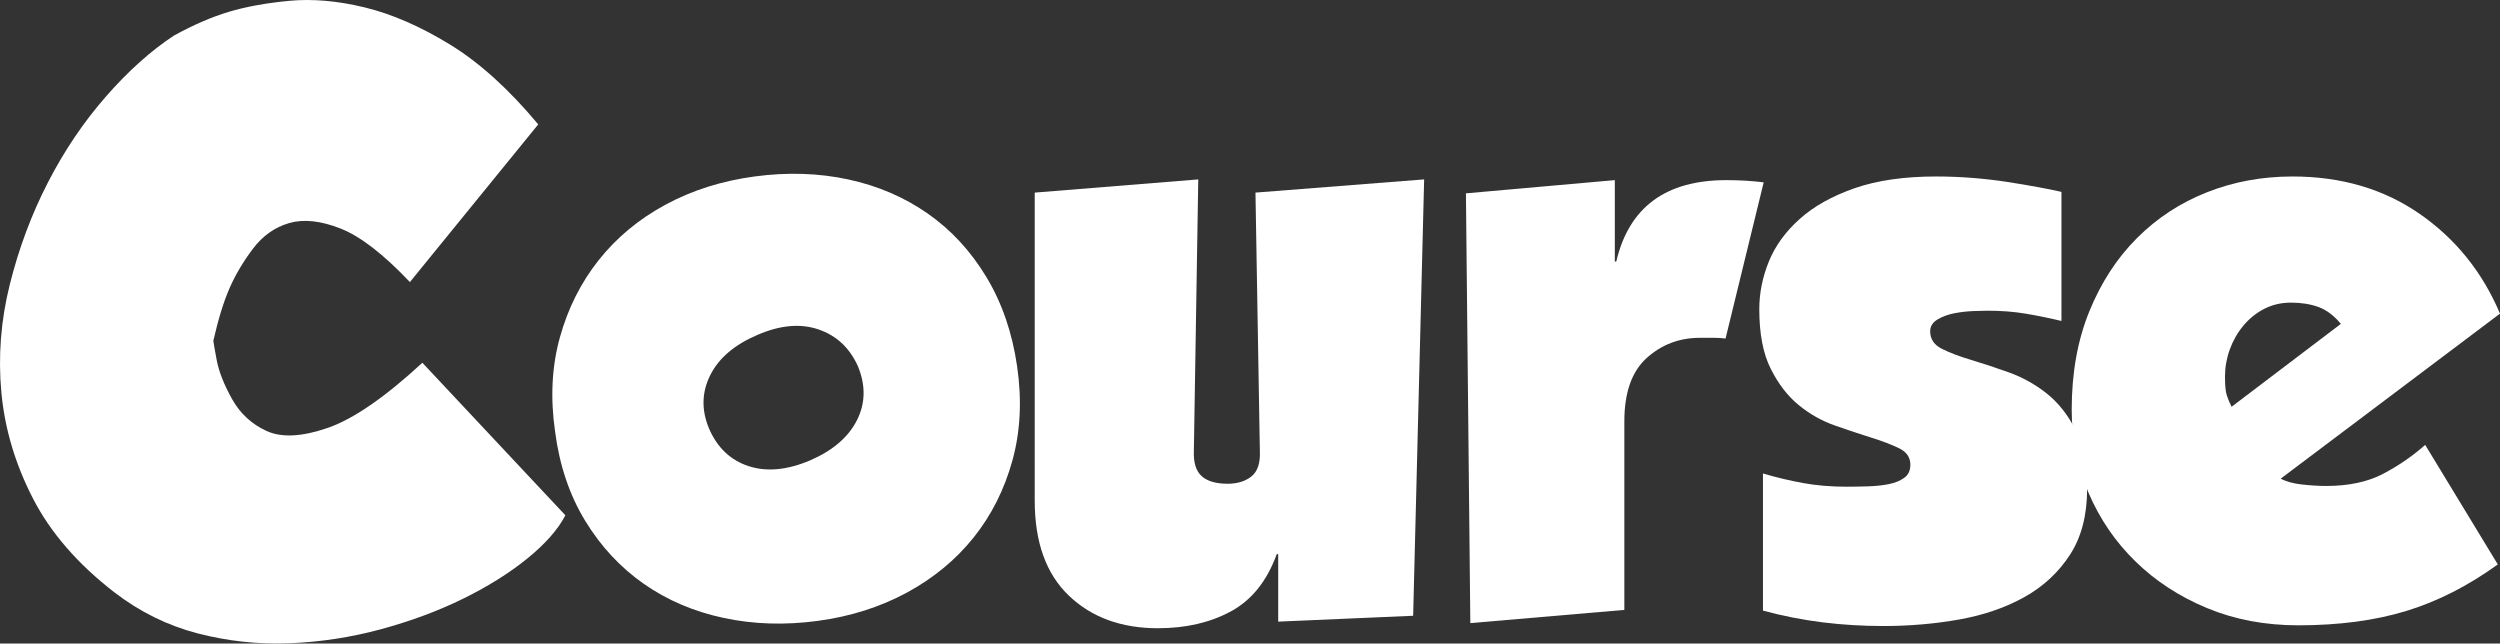
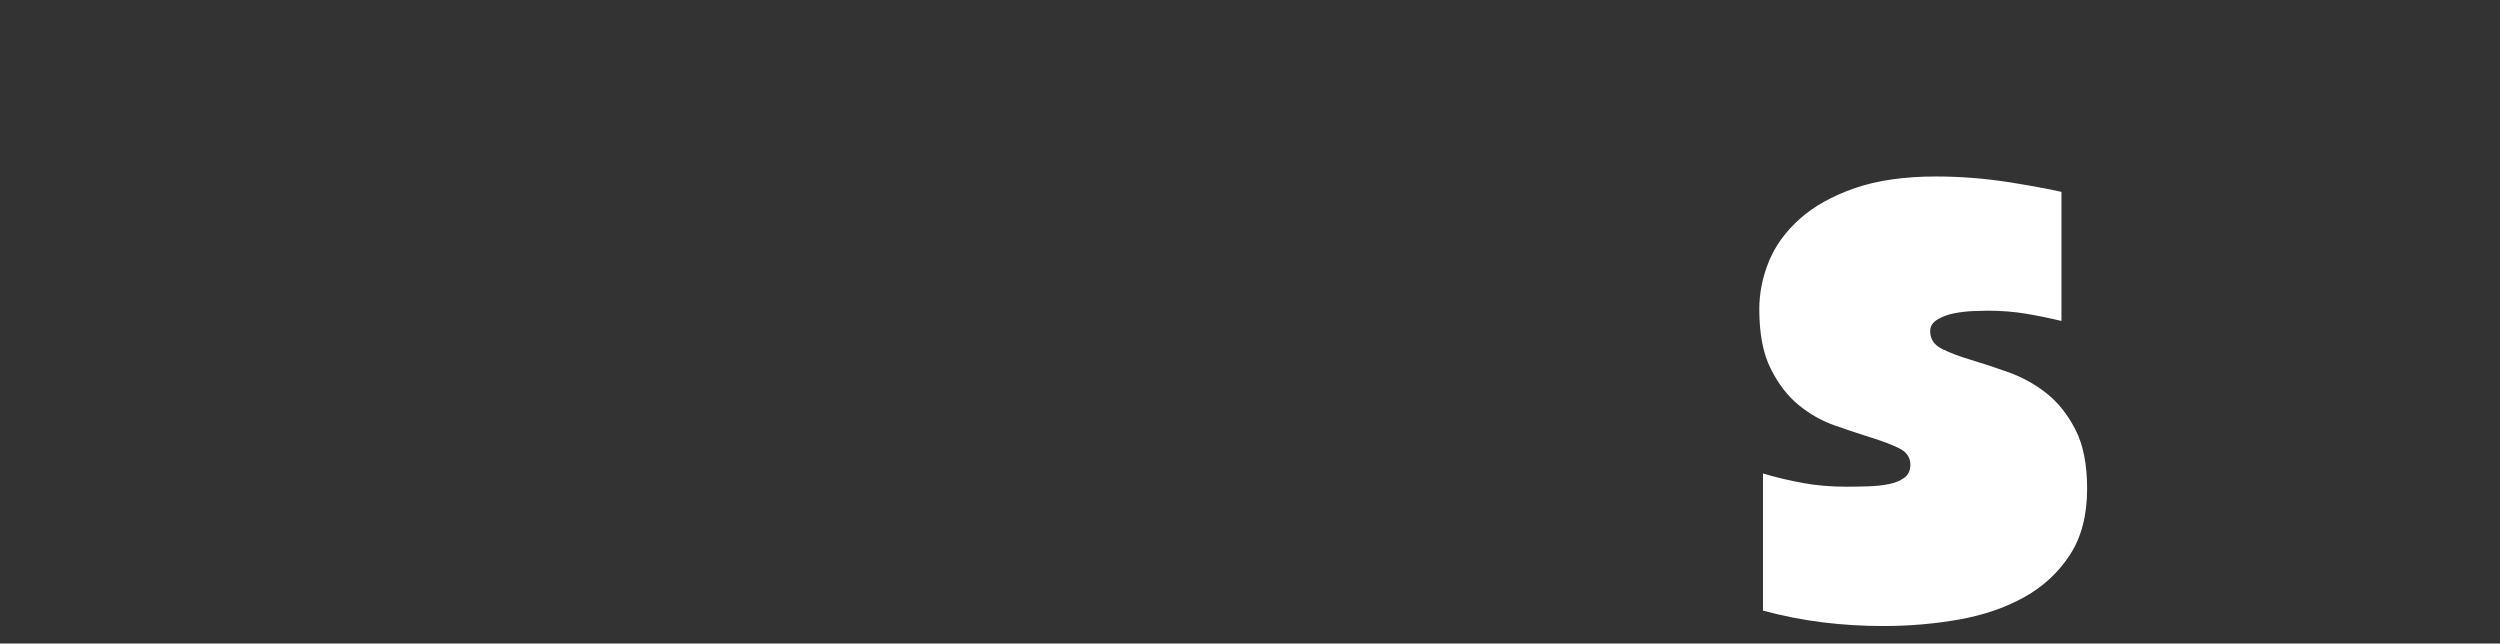
<svg xmlns="http://www.w3.org/2000/svg" id="_レイヤー_2" data-name="レイヤー 2" viewBox="0 0 184.079 47.383">
  <rect x="0" y="0" width="184.079" height="47.383" fill="#333333" stroke="none" />
  <defs>
    <style>
      .cls-1 {
        fill: #fff;
        stroke-width: 0px;
      }
    </style>
  </defs>
  <g id="_レイヤー_1-2" data-name="レイヤー 1">
    <g>
-       <path class="cls-1" d="m39.631,9.16l-9.45,11.609c-1.944-2.052-3.645-3.365-5.103-3.941-1.458-.575-2.719-.711-3.78-.405-1.062.307-1.953.937-2.673,1.89-.721.955-1.296,1.927-1.728,2.916-.432.991-.829,2.277-1.188,3.861,0,.072.081.54.243,1.404.162.863.54,1.827,1.134,2.889.594,1.062,1.439,1.846,2.538,2.349,1.098.505,2.592.433,4.482-.216,1.89-.647,4.22-2.249,6.993-4.806l10.53,11.232c-.54,1.044-1.477,2.105-2.808,3.186-1.332,1.08-2.916,2.07-4.752,2.97-1.836.9-3.853,1.647-6.048,2.241-2.196.594-4.438.936-6.723,1.026-2.287.089-4.536-.154-6.75-.729-2.214-.576-4.257-1.584-6.129-3.023-2.7-2.088-4.698-4.393-5.994-6.912S.355,31.589.104,28.924c-.251-2.664-.045-5.327.621-7.992.666-2.663,1.601-5.165,2.808-7.506,1.206-2.34,2.627-4.445,4.266-6.318,1.638-1.871,3.302-3.365,4.995-4.481,1.439-.792,2.79-1.377,4.05-1.755,1.26-.378,2.745-.648,4.455-.811,1.709-.162,3.564,0,5.562.486s4.085,1.396,6.264,2.727c2.178,1.333,4.347,3.295,6.507,5.887Z" />
-       <path class="cls-1" d="m74.893,26.98c.359,2.484.243,4.798-.351,6.939-.594,2.143-1.548,4.032-2.862,5.67-1.315,1.639-2.953,2.988-4.914,4.05-1.963,1.062-4.15,1.755-6.561,2.079-2.413.324-4.717.252-6.912-.216-2.196-.468-4.158-1.305-5.886-2.511-1.728-1.206-3.168-2.754-4.32-4.645-1.152-1.89-1.89-4.077-2.214-6.561-.359-2.484-.243-4.797.351-6.939.594-2.142,1.547-4.04,2.862-5.696,1.314-1.656,2.952-3.016,4.914-4.077,1.962-1.062,4.149-1.755,6.561-2.079,2.412-.324,4.707-.252,6.885.216,2.178.468,4.131,1.306,5.859,2.511,1.728,1.207,3.167,2.764,4.32,4.671,1.152,1.909,1.908,4.104,2.268,6.588Zm-22.68,4.591c.612,1.403,1.584,2.321,2.916,2.754,1.332.432,2.844.288,4.536-.433,1.655-.72,2.799-1.701,3.429-2.942.63-1.242.657-2.565.081-3.97-.612-1.367-1.584-2.276-2.916-2.727-1.332-.45-2.826-.314-4.482.405-1.692.721-2.854,1.71-3.483,2.97-.63,1.261-.657,2.574-.081,3.942Z" />
-       <path class="cls-1" d="m94.116,40.804h-.108c-.721,1.98-1.845,3.385-3.375,4.212-1.53.828-3.321,1.242-5.373,1.242-2.7,0-4.887-.801-6.561-2.403-1.674-1.601-2.511-3.933-2.511-6.992V14.182l12.042-.972-.324,19.979c-.036.864.153,1.485.567,1.863.414.378,1.053.567,1.917.567.72,0,1.305-.18,1.755-.54.45-.359.656-.973.621-1.836l-.324-19.062,12.42-.972-.81,32.13-9.936.432v-4.968Z" />
-       <path class="cls-1" d="m118.901,13.264v5.994h.108c.936-3.996,3.636-5.994,8.1-5.994.972,0,1.89.055,2.754.162l-2.808,11.502c-.252-.035-.522-.054-.81-.054h-1.08c-1.512,0-2.817.495-3.915,1.485-1.099.99-1.647,2.547-1.647,4.671v13.878l-11.34.972-.324-31.644,10.962-.973Z" />
      <path class="cls-1" d="m132.752,35.566c.989.181,2.06.271,3.213.271.503,0,1.034-.009,1.593-.027.558-.018,1.062-.071,1.512-.162.45-.089.828-.242,1.134-.459.306-.216.459-.54.459-.972,0-.54-.279-.945-.837-1.215-.559-.271-1.242-.531-2.052-.783-.81-.251-1.701-.548-2.673-.891-.972-.342-1.863-.846-2.673-1.513-.81-.665-1.494-1.557-2.052-2.673-.559-1.115-.837-2.573-.837-4.374,0-1.188.234-2.357.702-3.51.467-1.151,1.224-2.195,2.268-3.132,1.043-.936,2.394-1.691,4.05-2.269,1.656-.575,3.654-.863,5.994-.863.899,0,1.8.036,2.7.107.899.073,1.755.172,2.565.297.81.127,1.557.253,2.241.379.684.126,1.26.242,1.728.351v9.504c-.9-.216-1.782-.396-2.646-.54-.864-.144-1.8-.216-2.808-.216-.216,0-.558.009-1.026.027-.468.019-.937.072-1.404.161-.468.091-.883.243-1.242.459-.36.217-.54.505-.54.864,0,.576.288,1.009.864,1.296.575.289,1.287.559,2.133.811.846.252,1.773.559,2.781.918,1.007.36,1.935.873,2.781,1.539.846.666,1.557,1.558,2.133,2.673.576,1.116.864,2.574.864,4.374,0,1.944-.424,3.563-1.269,4.859-.846,1.297-1.962,2.332-3.348,3.105-1.386.774-2.979,1.323-4.779,1.647-1.801.323-3.672.485-5.616.485-1.512,0-2.997-.09-4.455-.27-1.458-.181-2.925-.468-4.401-.864v-10.098c.972.288,1.953.521,2.943.701Z" />
-       <path class="cls-1" d="m183.917,41.56c-2.196,1.585-4.446,2.728-6.75,3.43-2.304.701-4.95,1.053-7.938,1.053-2.448,0-4.689-.424-6.723-1.27-2.034-.845-3.79-1.988-5.265-3.429-1.477-1.439-2.628-3.123-3.456-5.049s-1.242-3.969-1.242-6.129c0-2.7.432-5.111,1.296-7.236.864-2.123,2.033-3.923,3.51-5.399,1.476-1.477,3.194-2.601,5.157-3.375,1.961-.774,4.058-1.161,6.291-1.161,3.599,0,6.723.918,9.369,2.754s4.617,4.284,5.913,7.344l-16.146,12.15c.396.216.918.36,1.566.432.648.072,1.242.108,1.782.108,1.655,0,3.051-.297,4.185-.892,1.134-.594,2.168-1.304,3.105-2.133l5.346,8.802Zm-11.556-17.712c-.505-.611-1.053-1.025-1.647-1.242-.594-.216-1.269-.323-2.025-.323-.72,0-1.377.153-1.971.459-.594.306-1.107.721-1.539,1.241-.432.522-.765,1.107-.999,1.756-.234.647-.351,1.314-.351,1.998,0,.647.045,1.106.135,1.377.089.27.207.549.351.837l8.046-6.103Z" />
    </g>
  </g>
</svg>